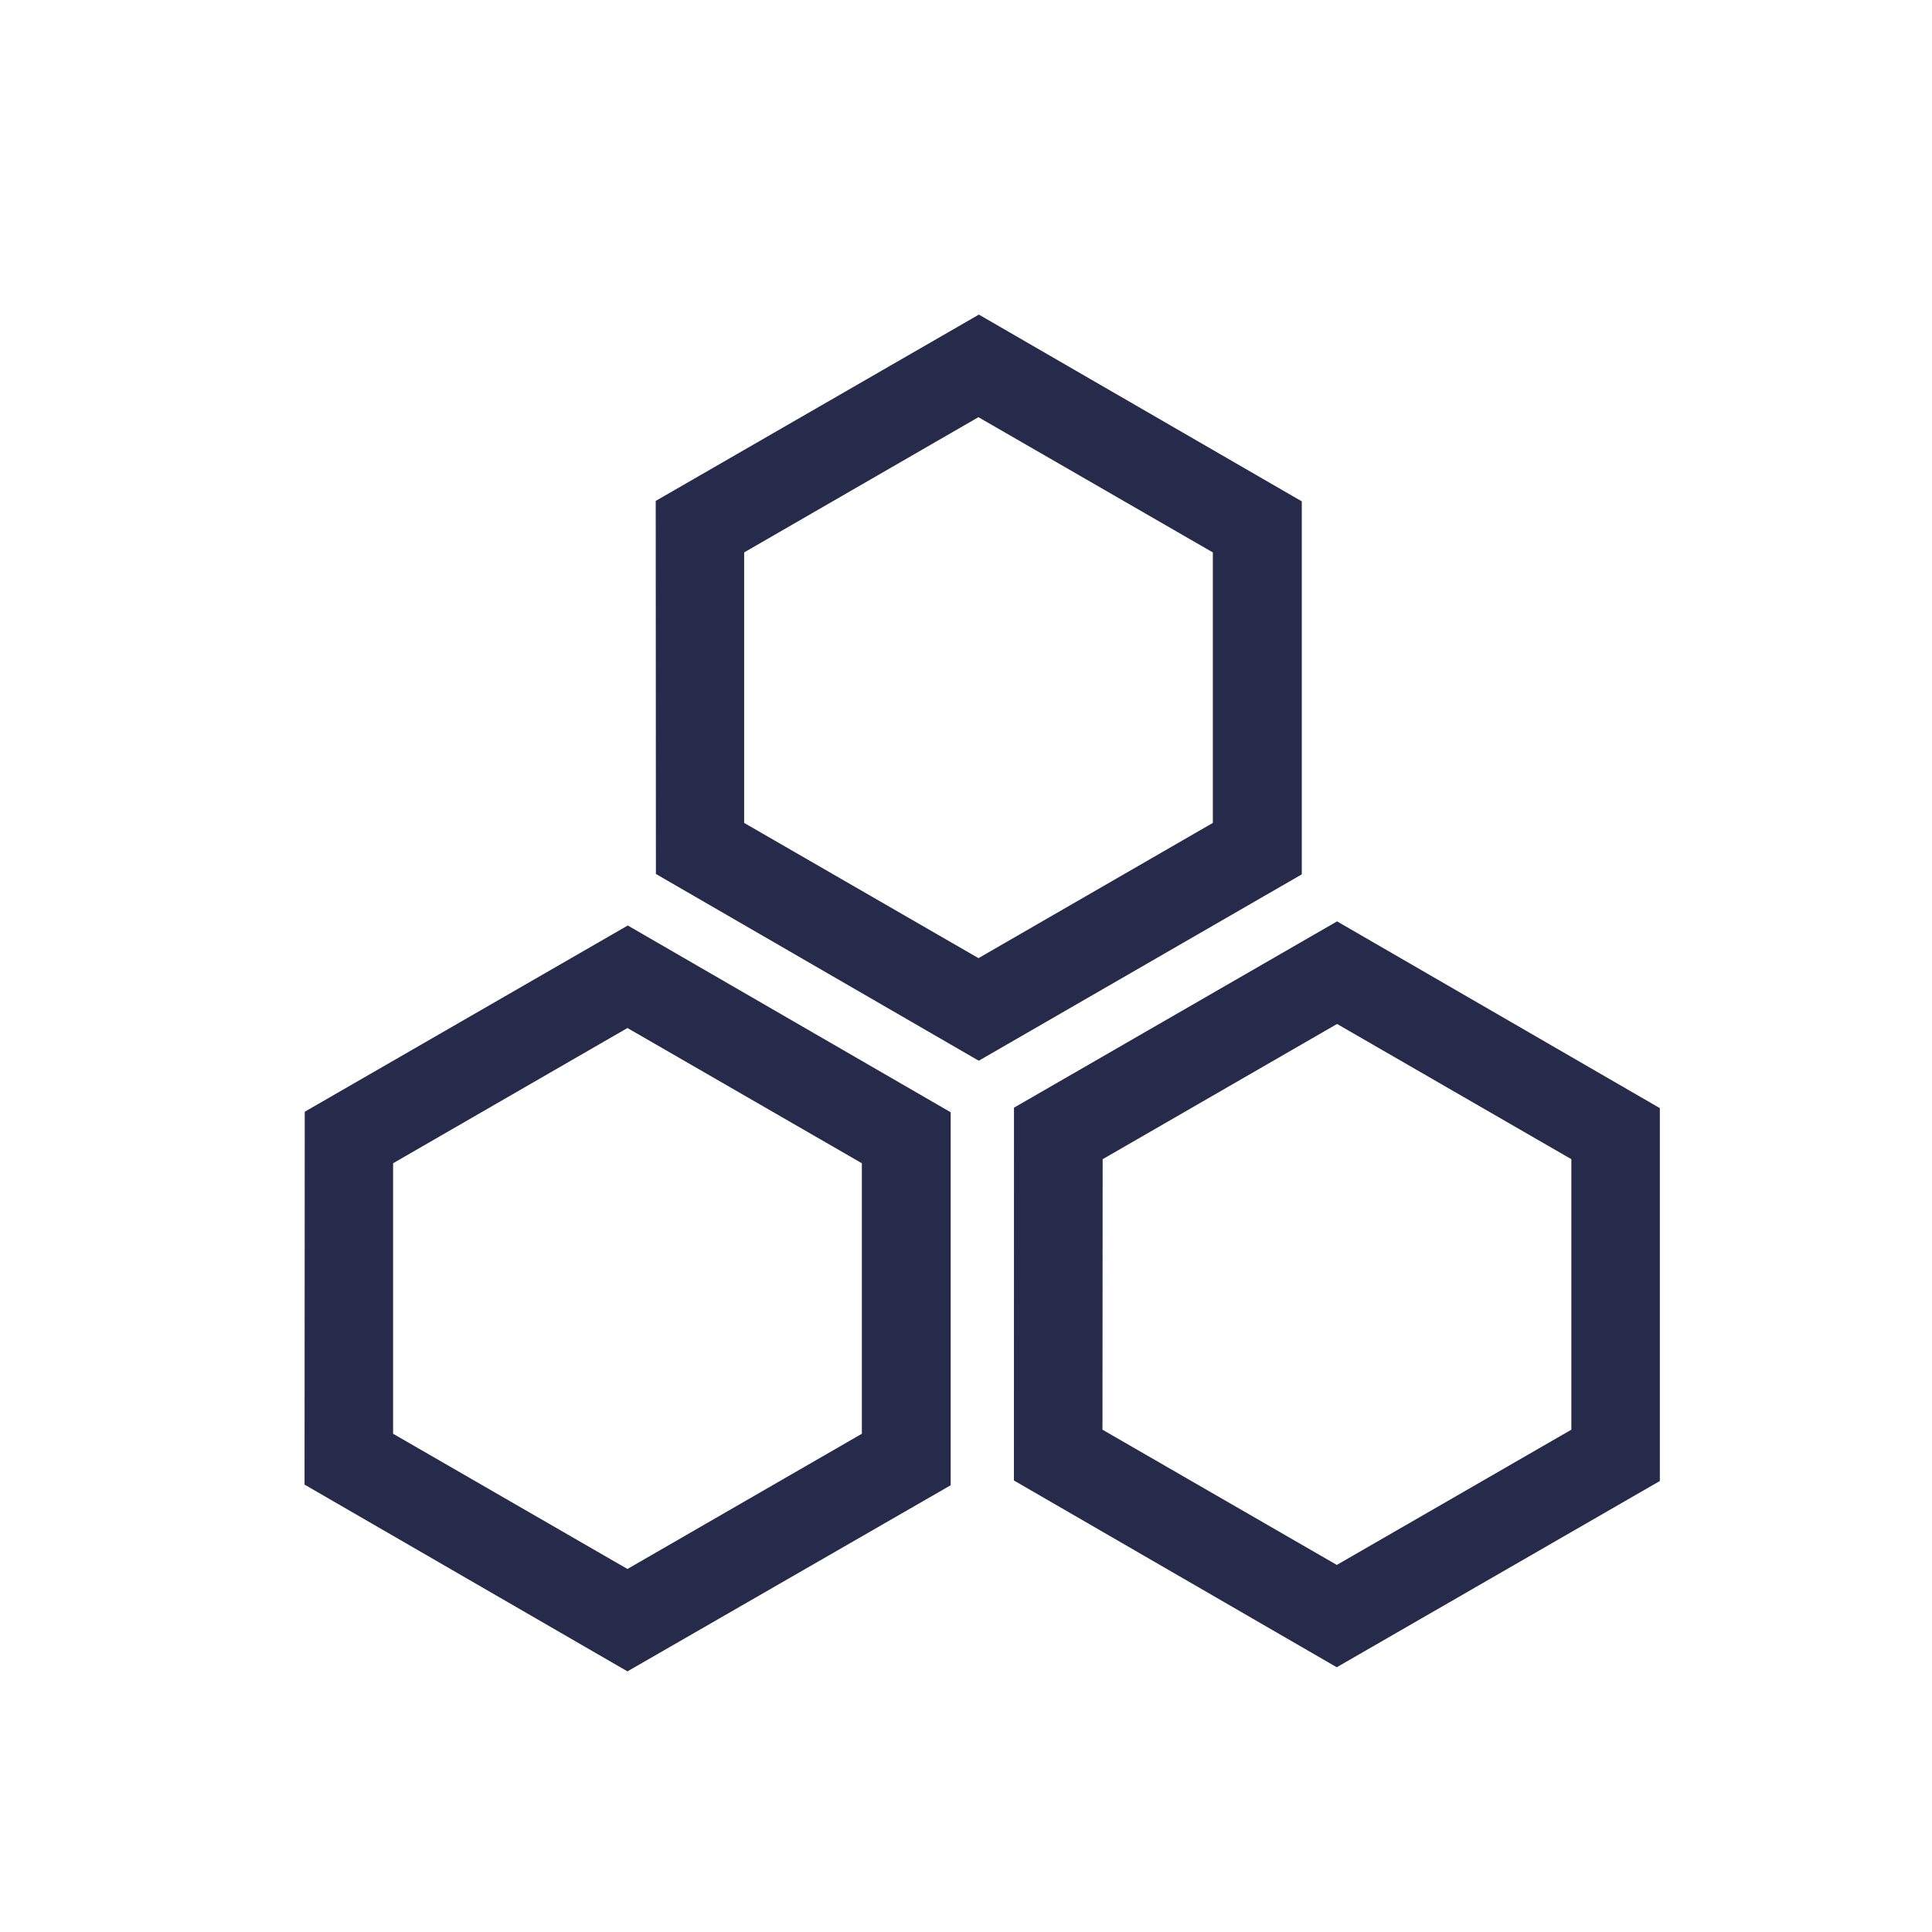
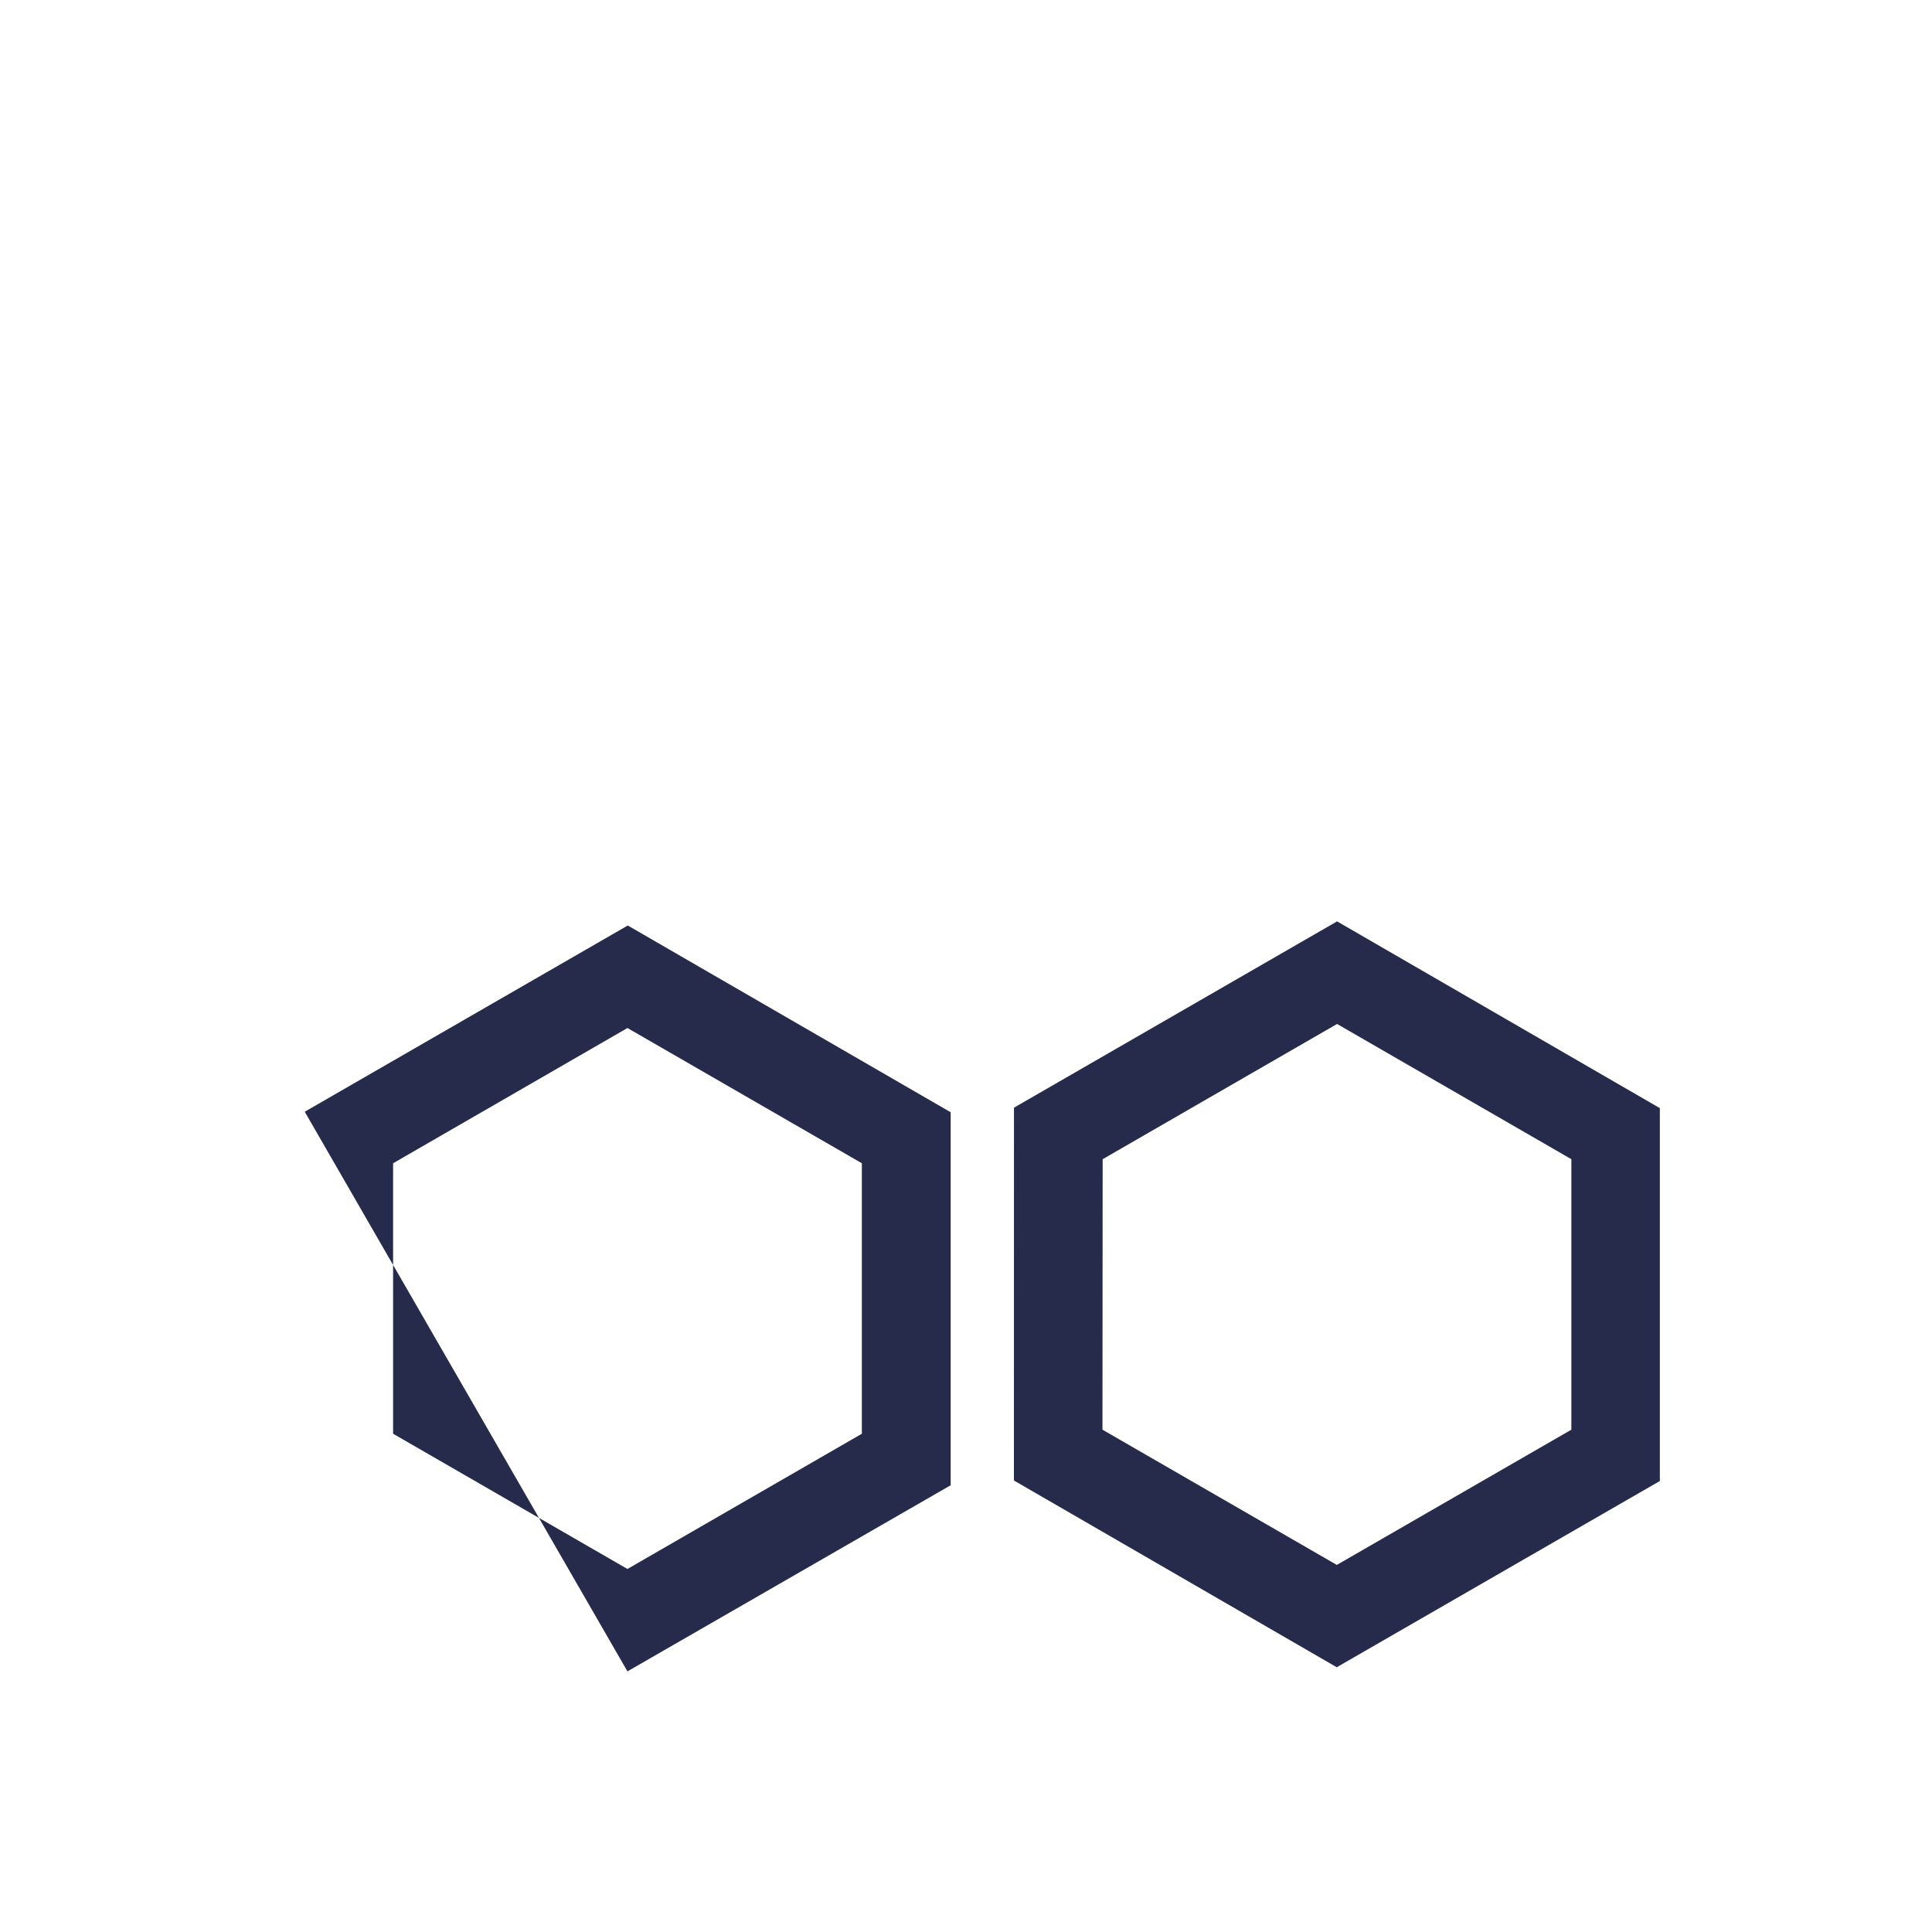
<svg xmlns="http://www.w3.org/2000/svg" id="Ebene_1" data-name="Ebene 1" width="200" height="200" viewBox="0 0 300 300">
  <title>icons_it_solutions_2019</title>
  <g id="b123_geometrical_shape" data-name="b123 geometrical shape">
    <path d="M157.45,172l50.17-28.93,50.12,29v57.9l-50.17,28.92-50.13-29Zm13.74,50,36.39,21L244,222l0-42-36.38-21-36.4,21Z" fill="#262b4b" />
-     <path d="M101.82,77.78,152,48.85l50.14,29,0,57.92-50.16,28.94-50.13-29Zm13.73,50,36.39,21,36.39-21,0-42-36.4-21-36.38,21Z" fill="#262b4b" />
-     <path d="M47.32,172.63l50.16-28.92,50.14,29,0,57.92L97.43,259.53l-50.14-29Zm13.72,50,36.39,21,36.4-21,0-42-36.4-21-36.39,21Z" fill="#262b4b" />
+     <path d="M47.32,172.63l50.16-28.92,50.14,29,0,57.92L97.43,259.53Zm13.72,50,36.39,21,36.4-21,0-42-36.4-21-36.39,21Z" fill="#262b4b" />
  </g>
</svg>